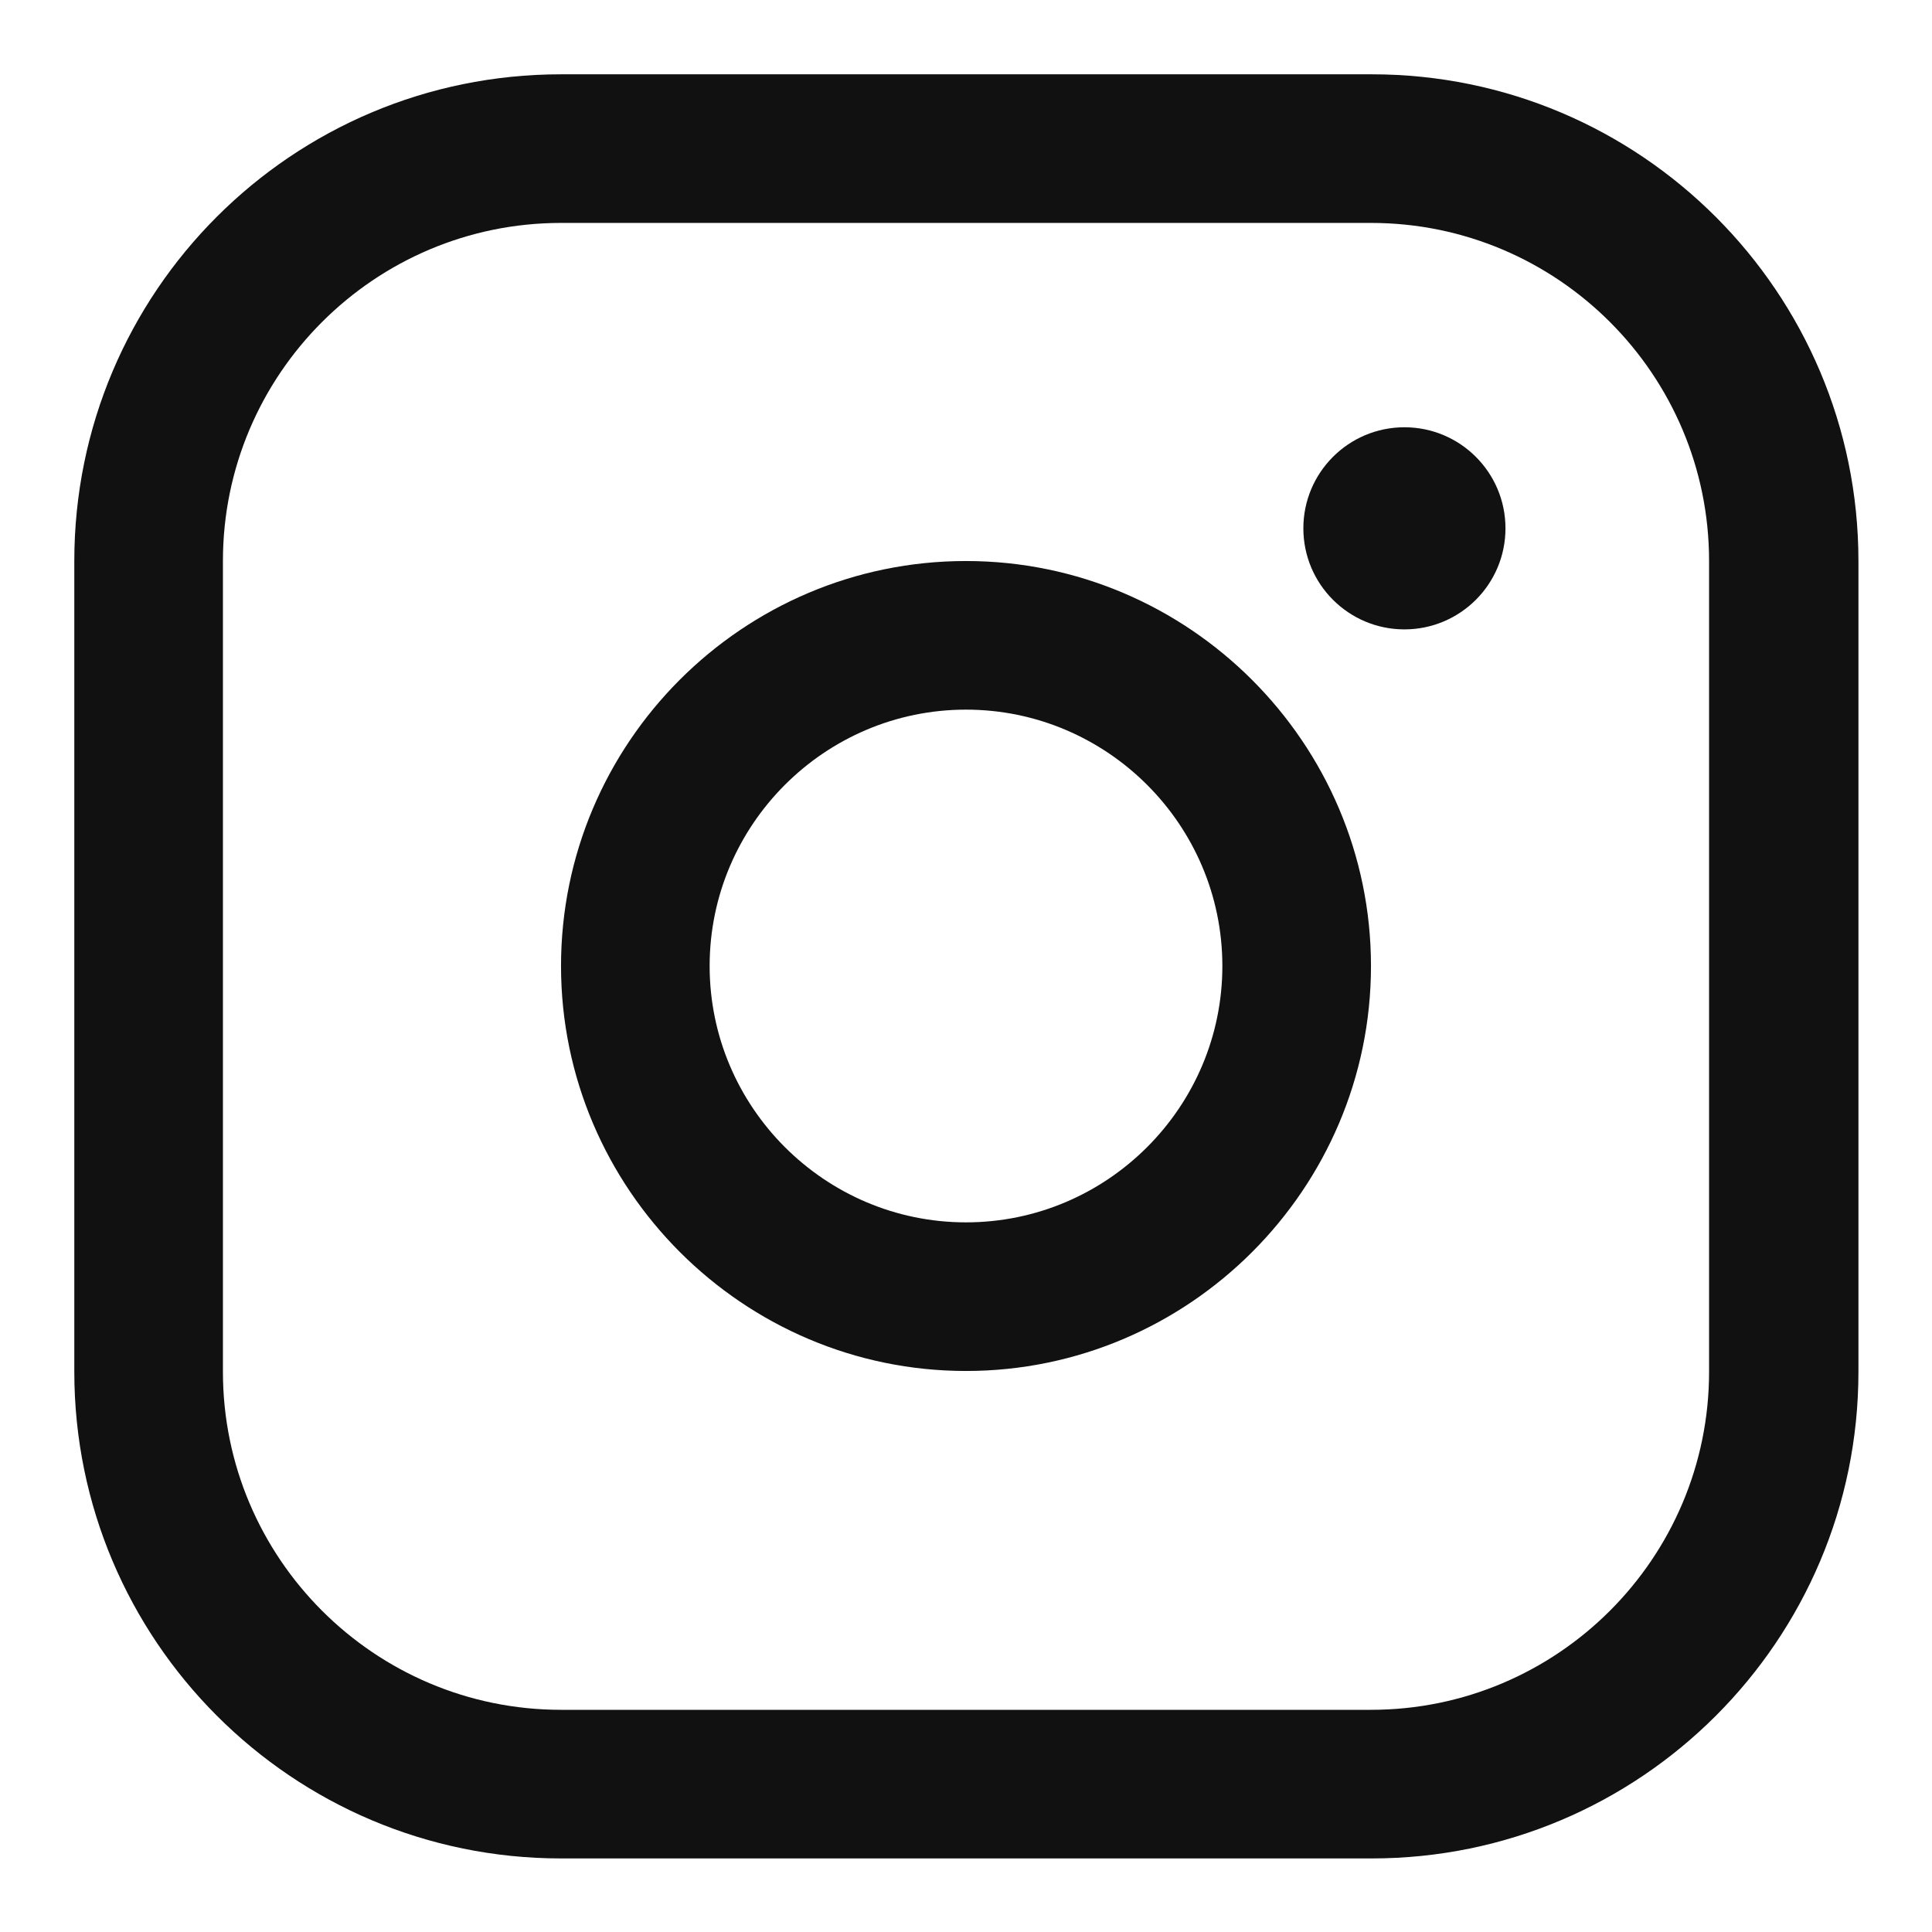
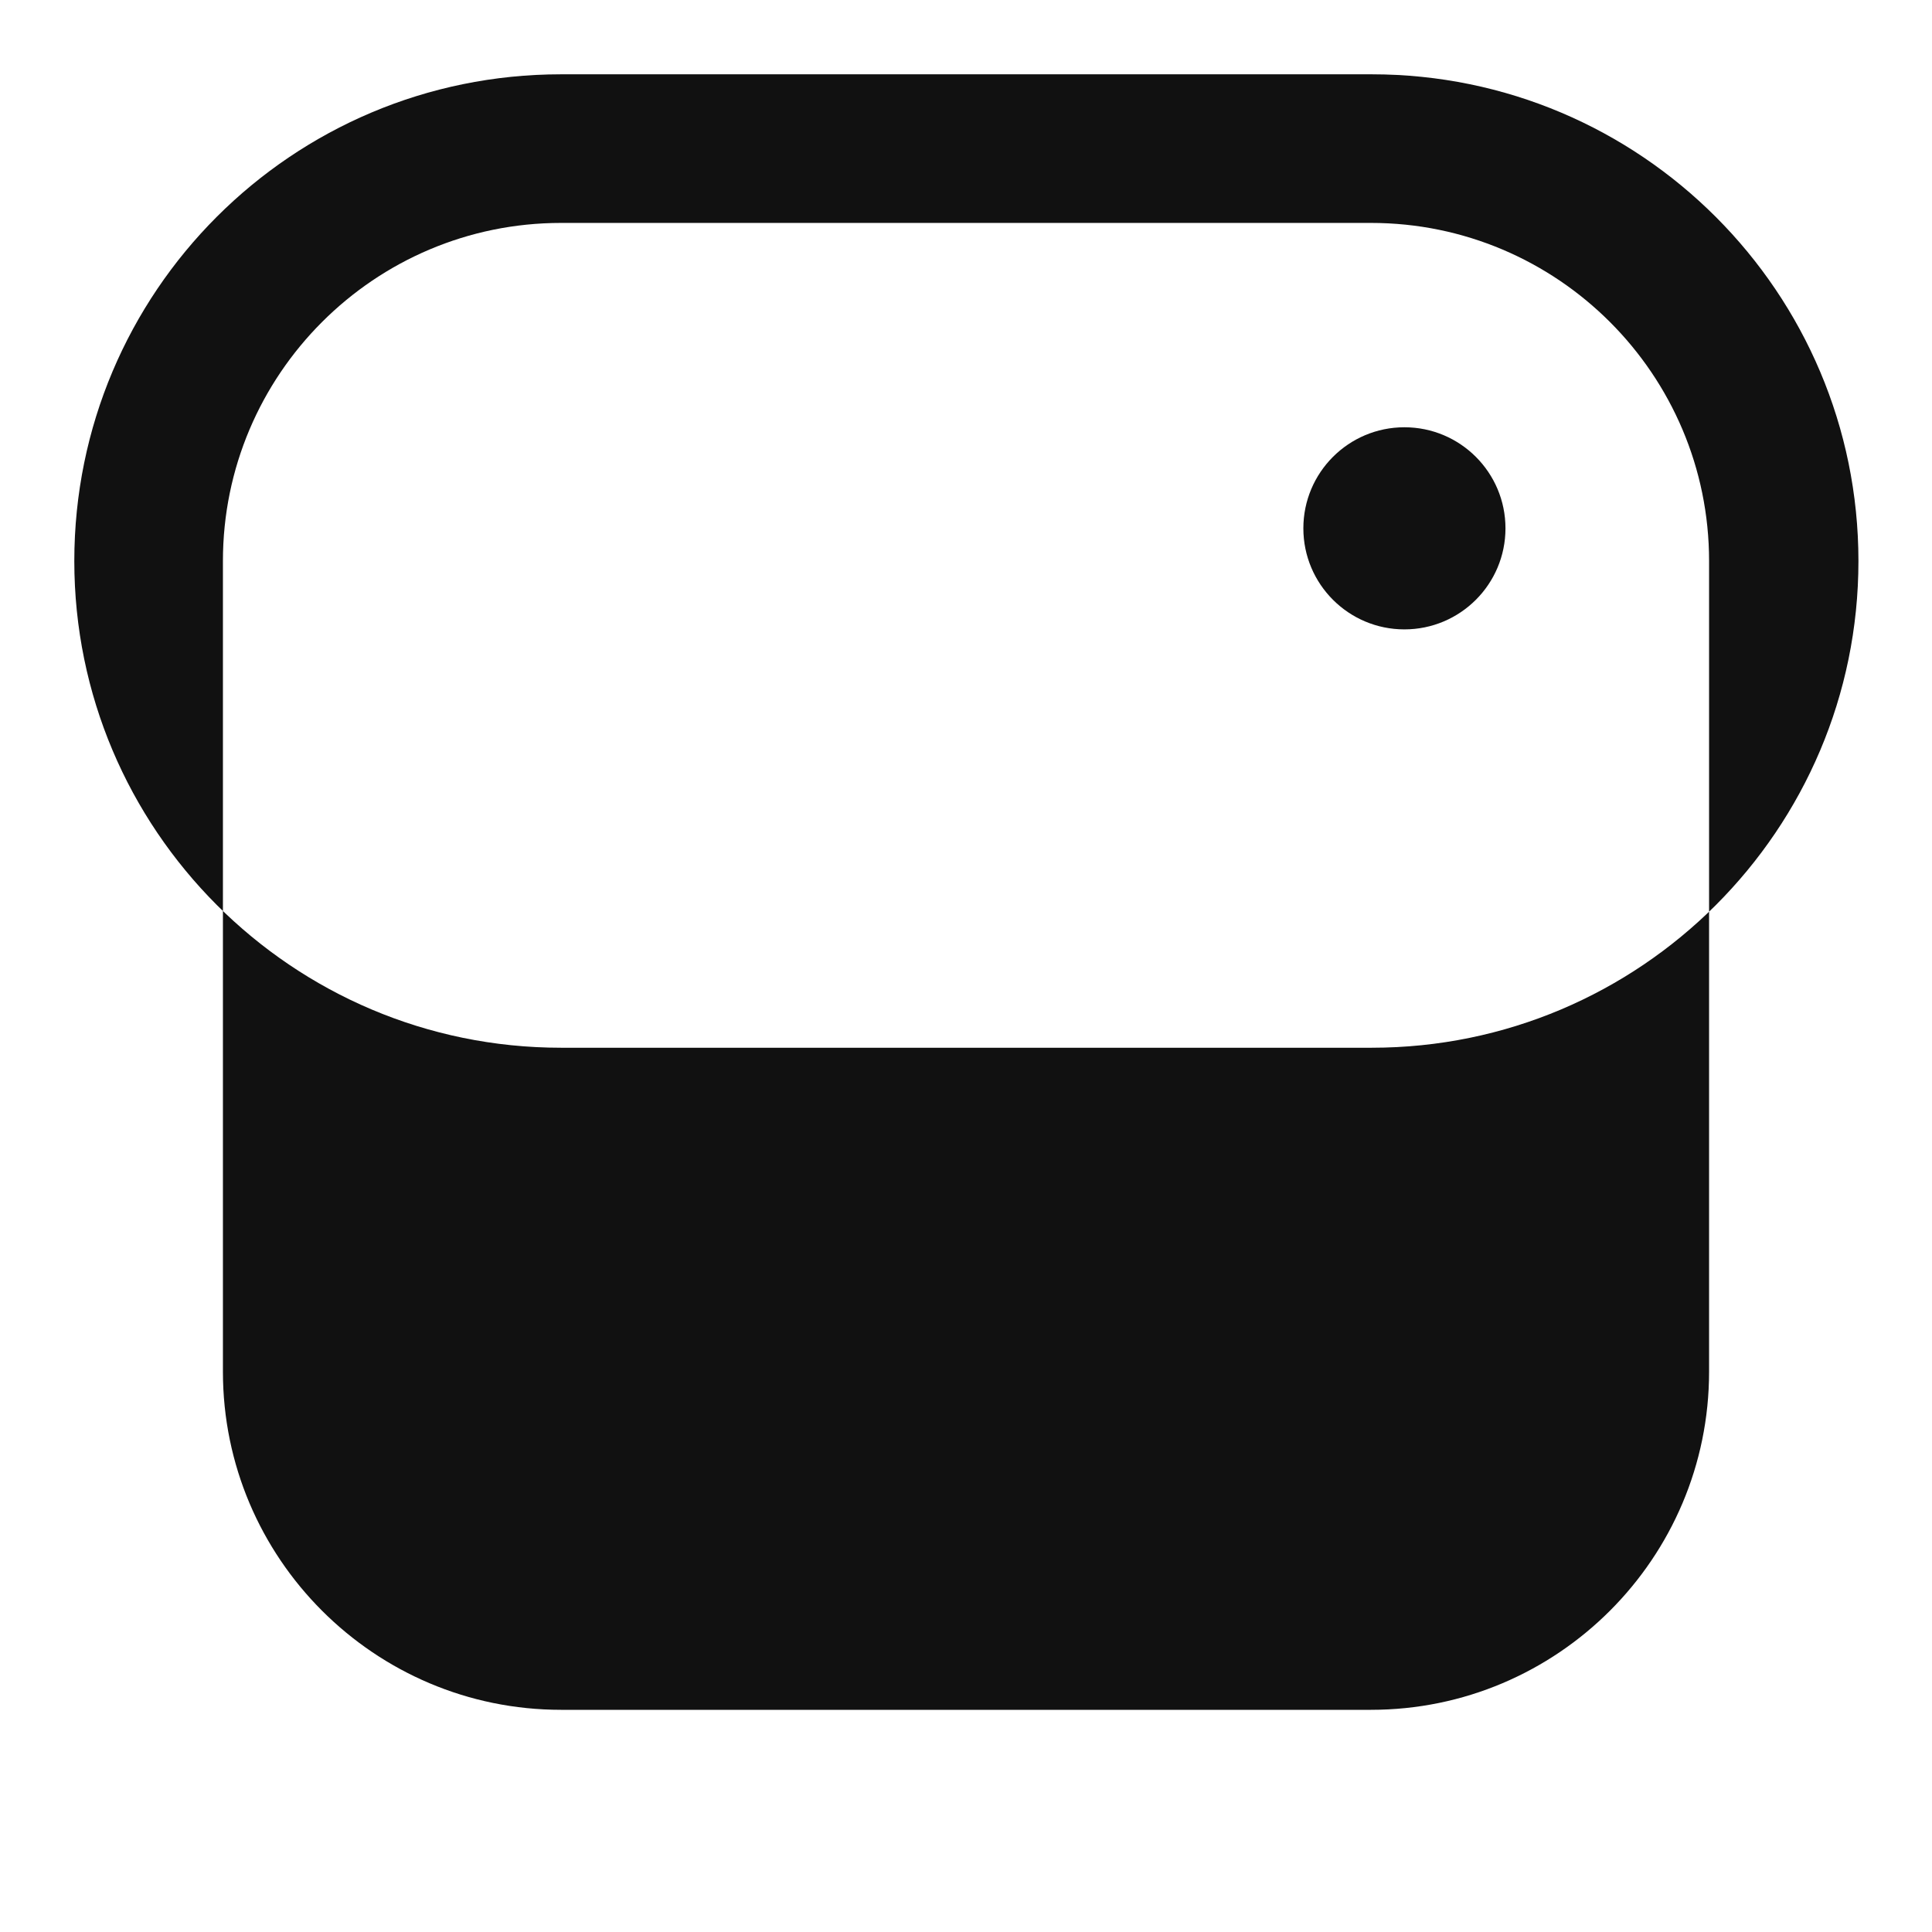
<svg xmlns="http://www.w3.org/2000/svg" id="a" data-name="レイヤー 1" viewBox="0 0 26 26">
  <defs>
    <style>
      .b {
        fill: #111;
      }
    </style>
  </defs>
-   <path class="b" d="M18.45,3c2.51,0,4.55,2.04,4.55,4.55v10.91c0,2.51-2.04,4.55-4.55,4.55H7.55c-2.51,0-4.55-2.04-4.55-4.55V7.55c0-2.51,2.04-4.55,4.55-4.55h10.91m0-2H7.55C3.93,1,1,3.93,1,7.55v10.91c0,3.61,2.93,6.55,6.55,6.55h10.91c3.61,0,6.55-2.93,6.55-6.55V7.55c0-3.61-2.93-6.55-6.55-6.55h0Z" />
+   <path class="b" d="M18.45,3c2.51,0,4.55,2.04,4.55,4.55v10.91c0,2.51-2.04,4.55-4.55,4.55H7.55c-2.51,0-4.55-2.04-4.55-4.55V7.55c0-2.51,2.04-4.55,4.55-4.55h10.91m0-2H7.55C3.93,1,1,3.93,1,7.55c0,3.61,2.93,6.55,6.55,6.55h10.91c3.61,0,6.55-2.93,6.55-6.55V7.55c0-3.61-2.93-6.55-6.55-6.55h0Z" />
  <circle class="b" cx="18.9" cy="7.11" r="1.36" />
-   <path class="b" d="M13,9.55c1.9,0,3.45,1.55,3.45,3.45s-1.55,3.45-3.45,3.45-3.45-1.55-3.45-3.45,1.55-3.45,3.45-3.45m0-2c-3.01,0-5.45,2.45-5.45,5.45s2.45,5.45,5.45,5.45,5.45-2.45,5.45-5.45-2.45-5.45-5.45-5.45h0Z" />
</svg>